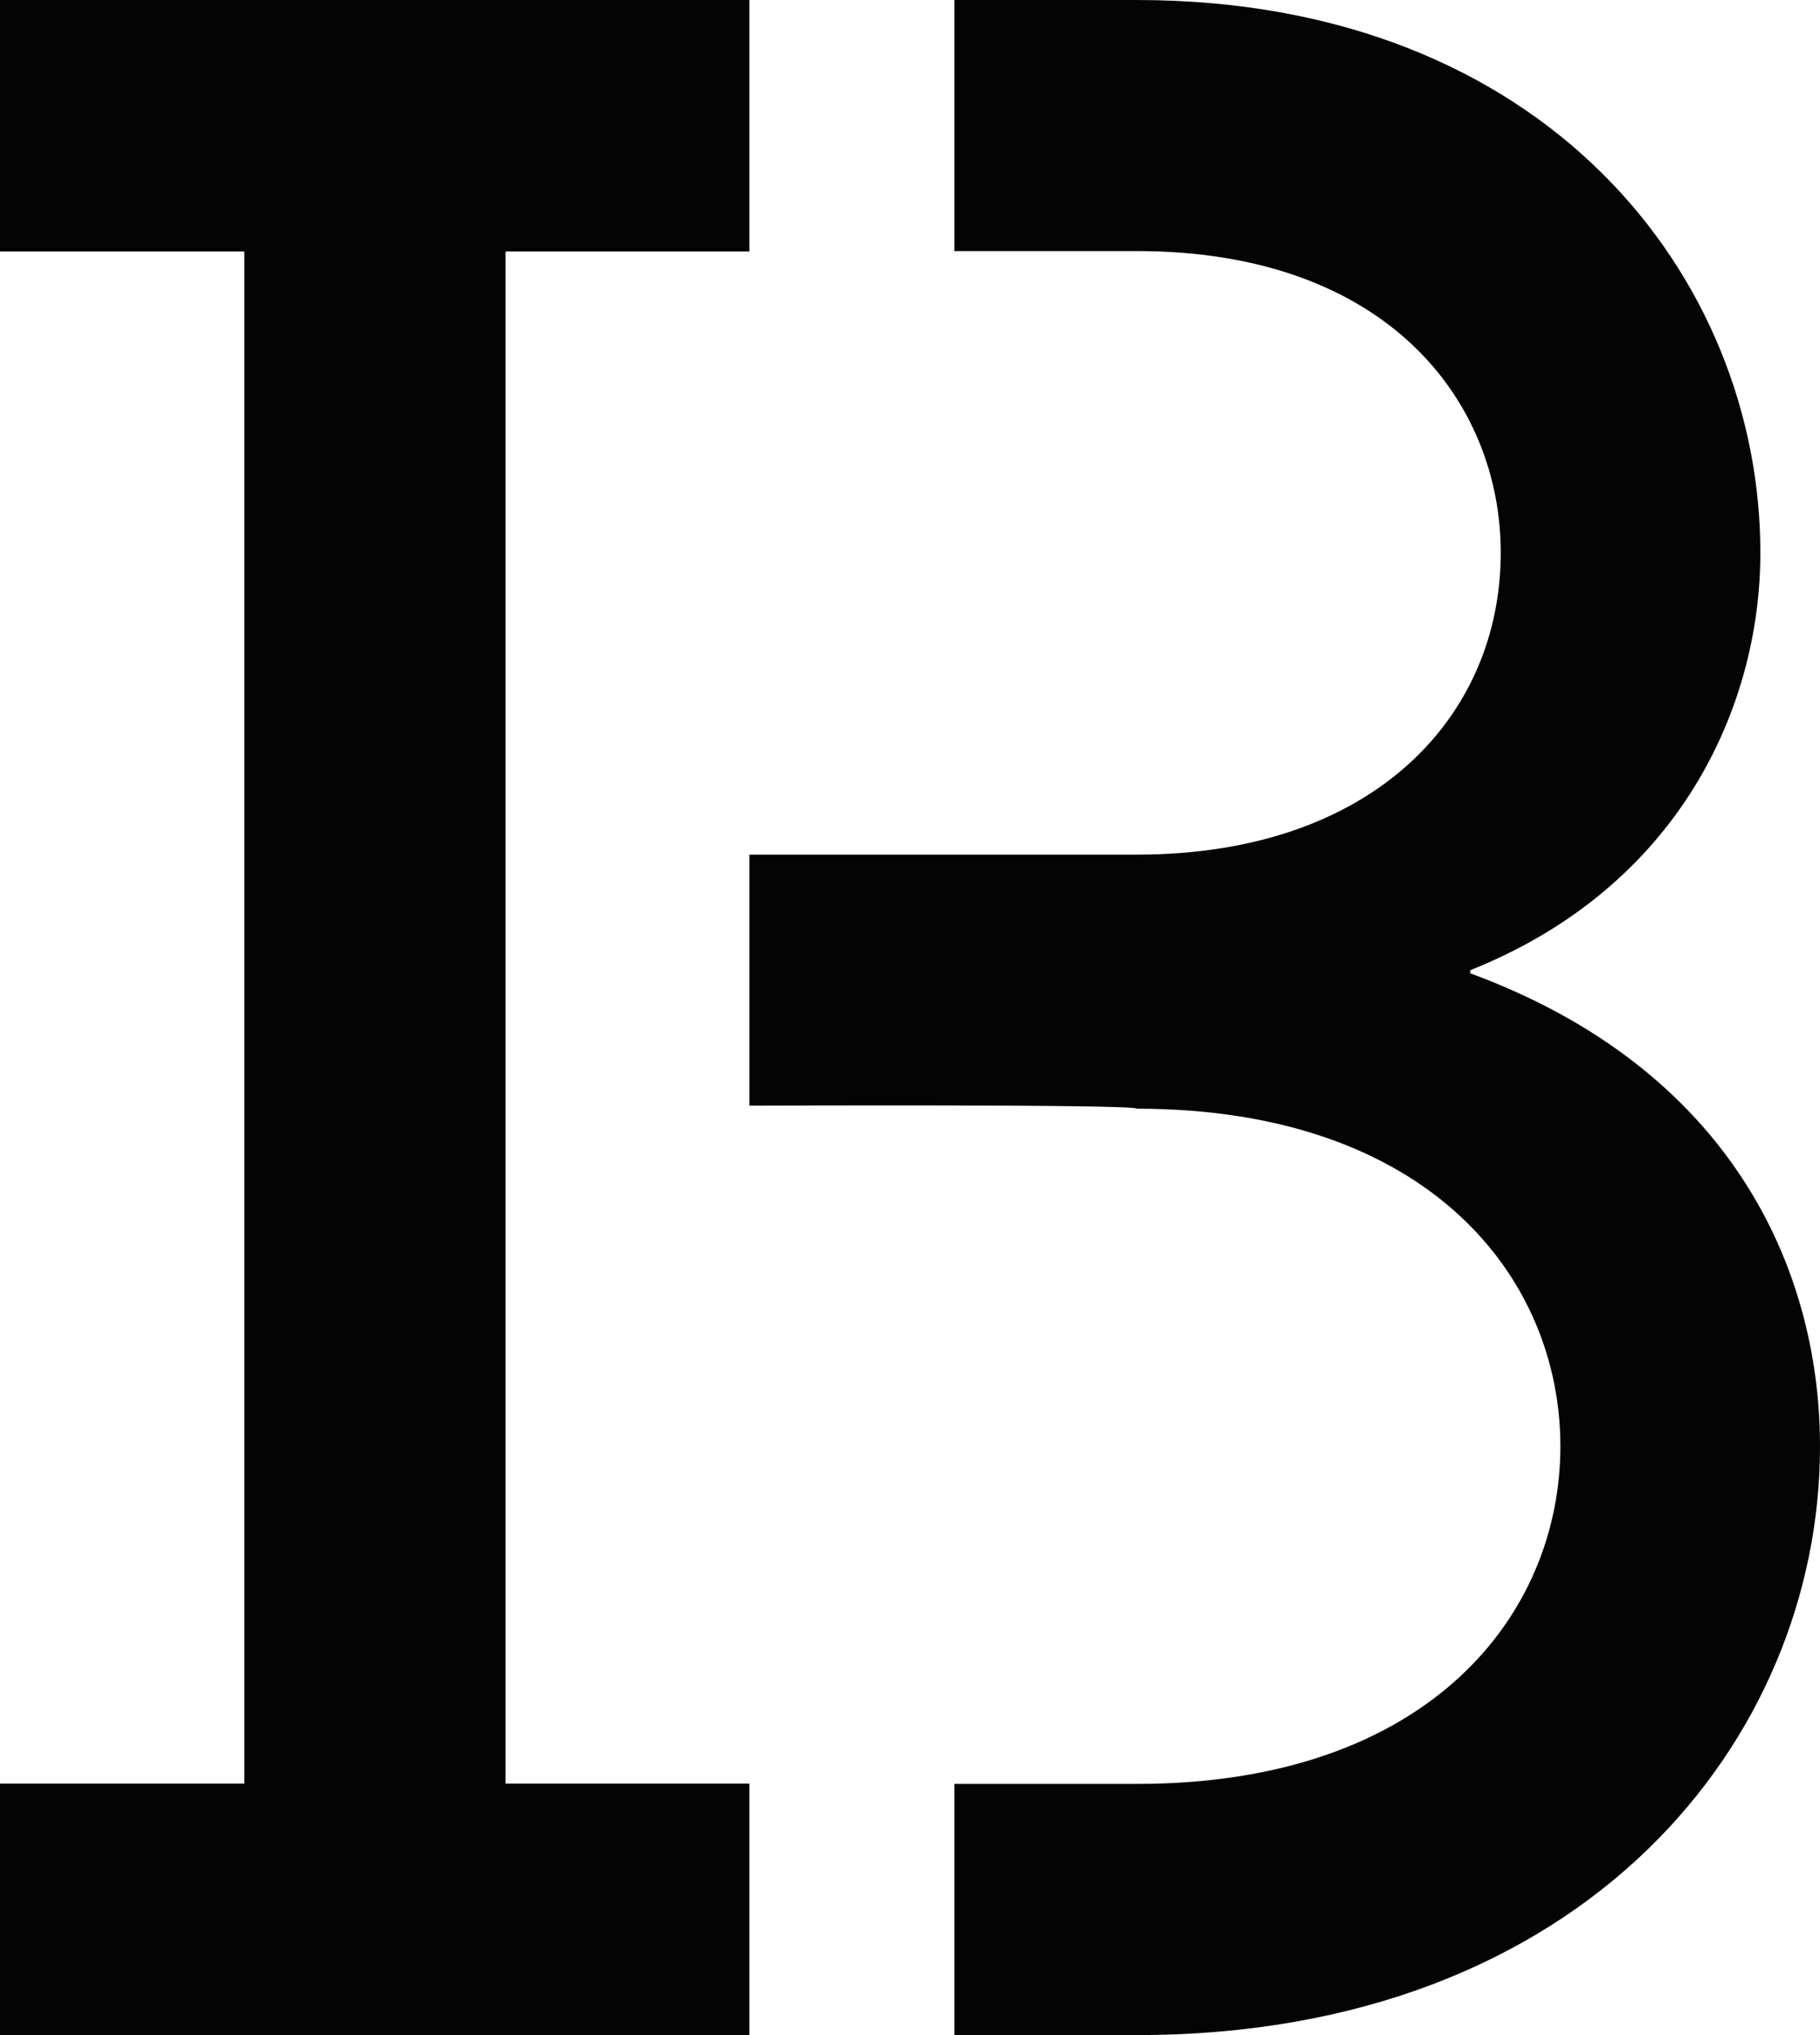
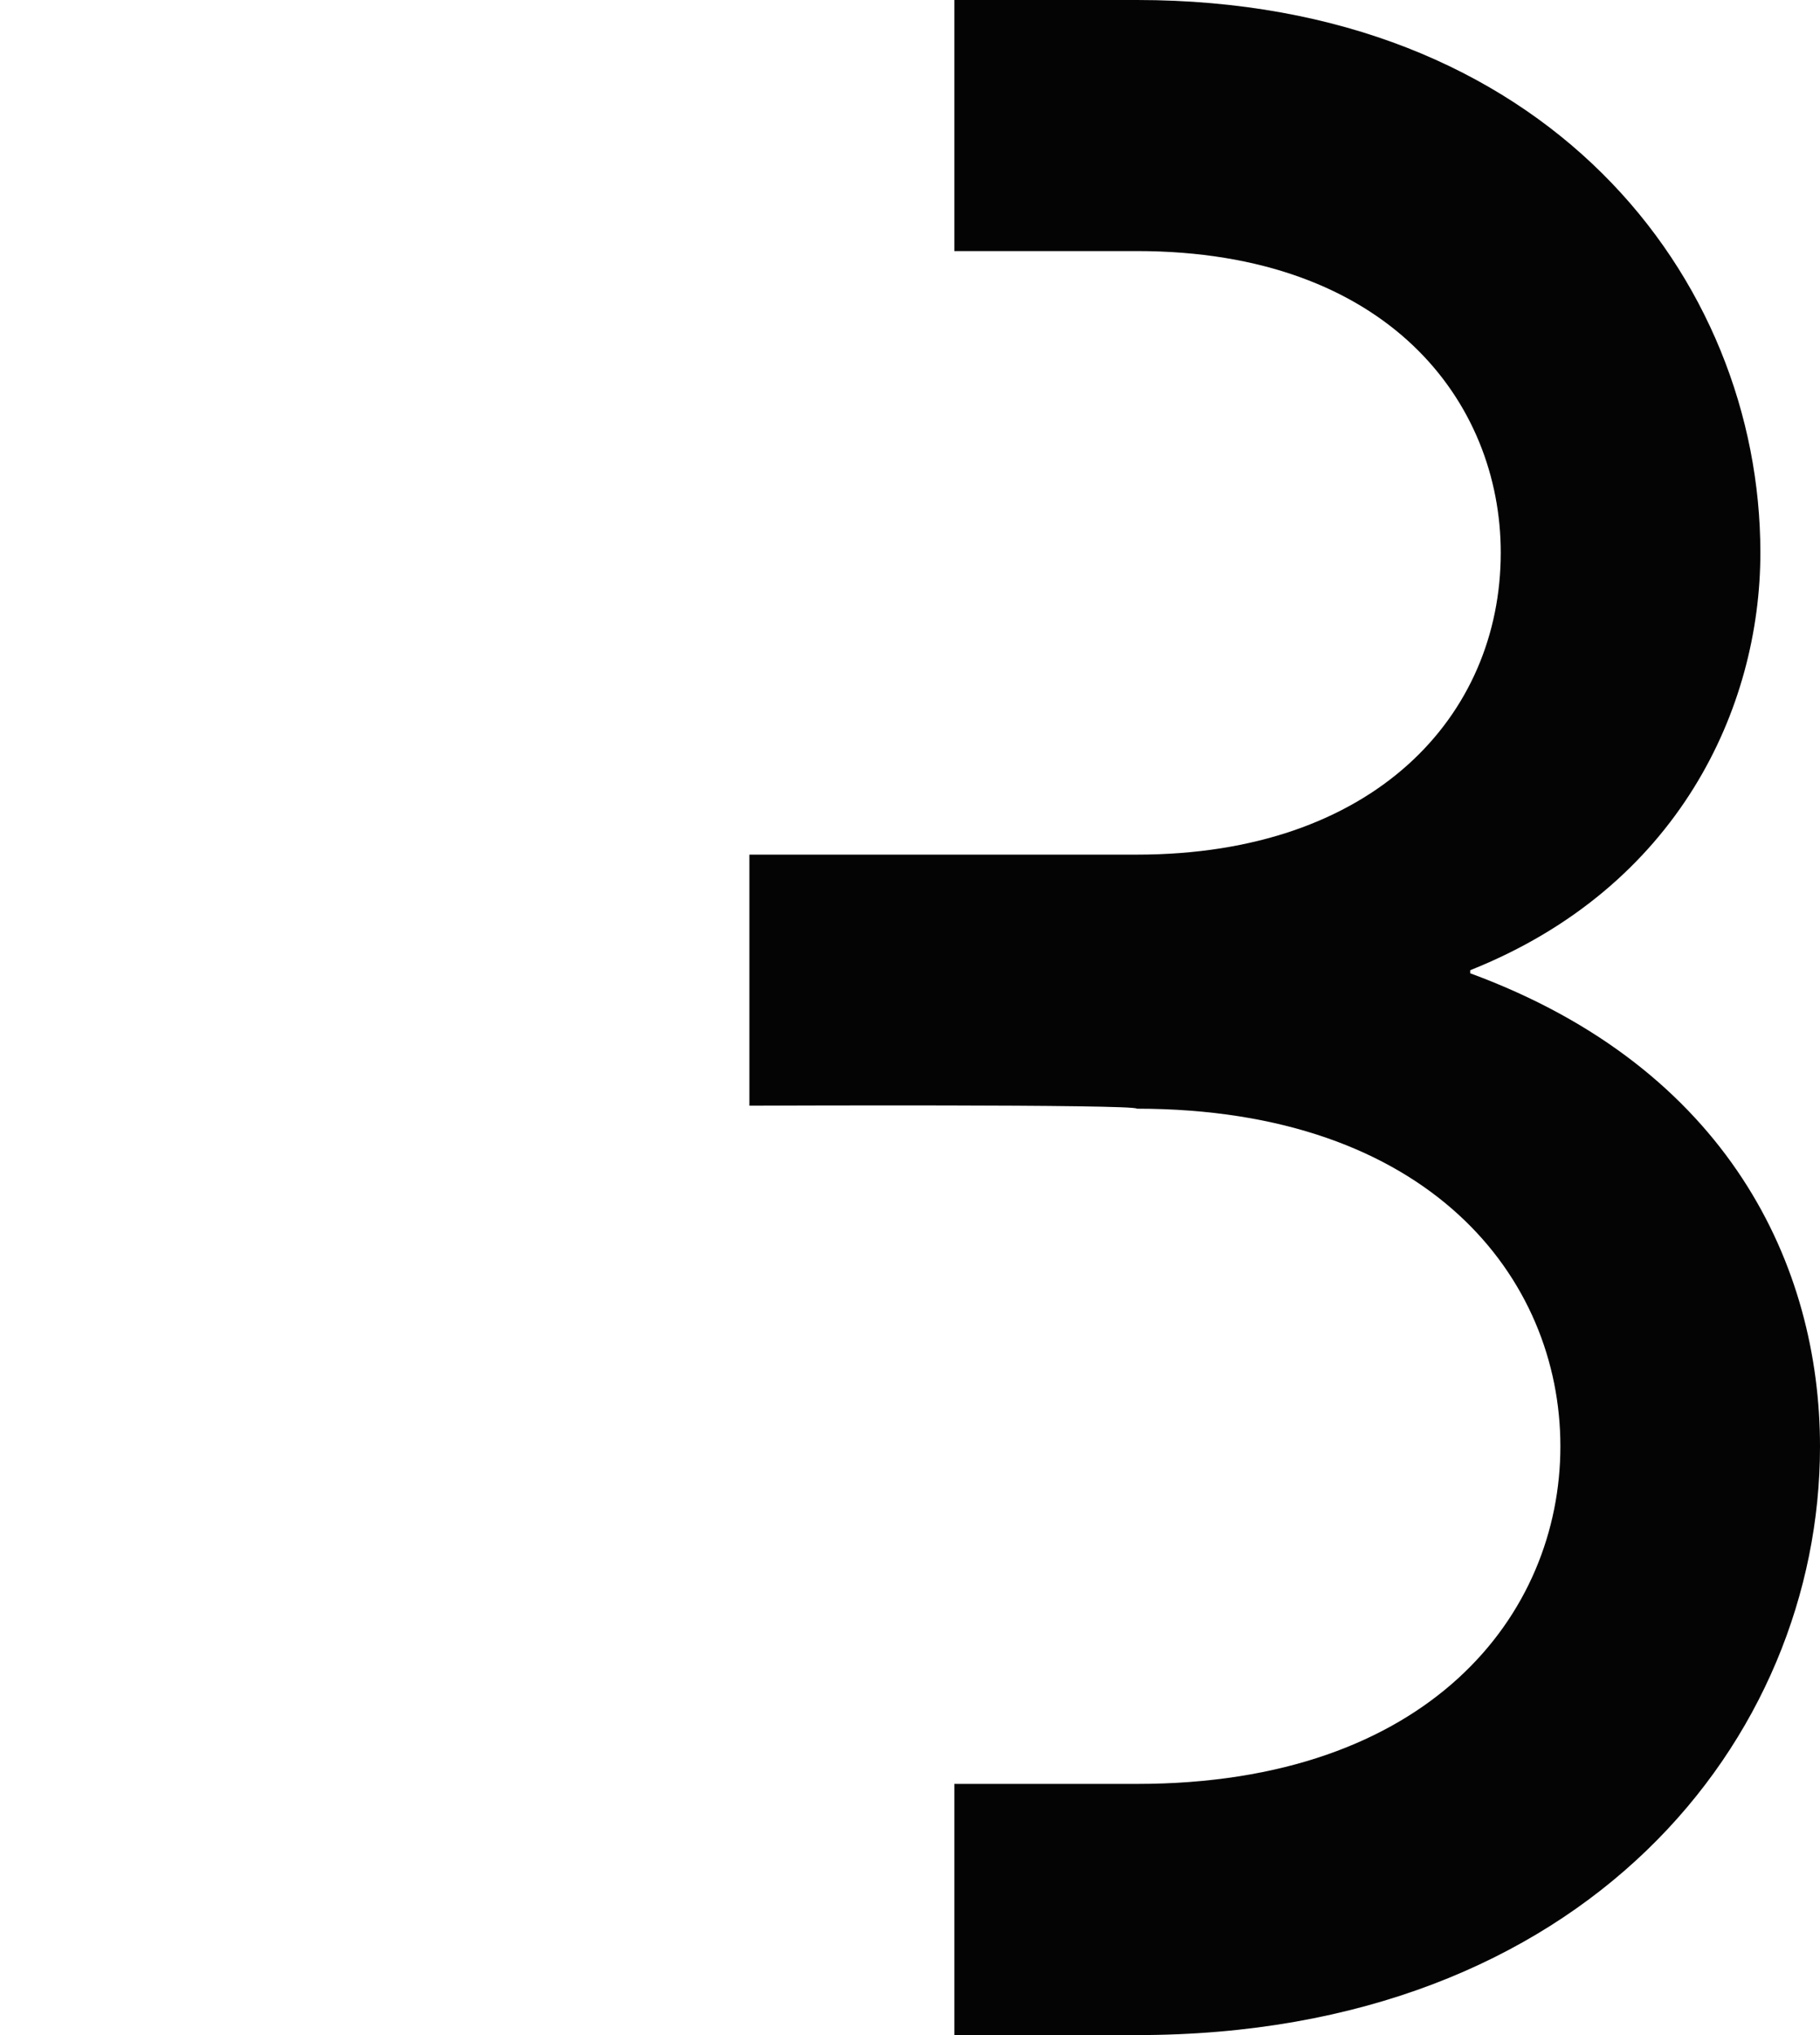
<svg xmlns="http://www.w3.org/2000/svg" width="17" height="19" viewBox="0 0 17 19" fill="none">
-   <path d="M4.722 2.348H7V0H0V2.348H2.282V16.652H0V19H7V16.652H4.722V2.348Z" fill="#040404" />
  <path d="M13.733 9.087V9.058C15.681 8.282 16.443 6.605 16.443 5.16C16.443 2.595 14.443 0 10.619 0H8.914V2.344H10.619C12.967 2.344 14.018 3.757 14.018 5.16C14.018 6.684 12.834 7.979 10.619 7.979H7V10.323C7.045 10.323 10.619 10.308 10.619 10.351C13.352 10.351 14.575 11.934 14.575 13.503C14.575 15.072 13.352 16.655 10.619 16.655H8.914V19H10.619C14.809 19 17 16.234 17 13.505C17 11.827 16.151 9.976 13.733 9.087Z" fill="#040404" />
</svg>